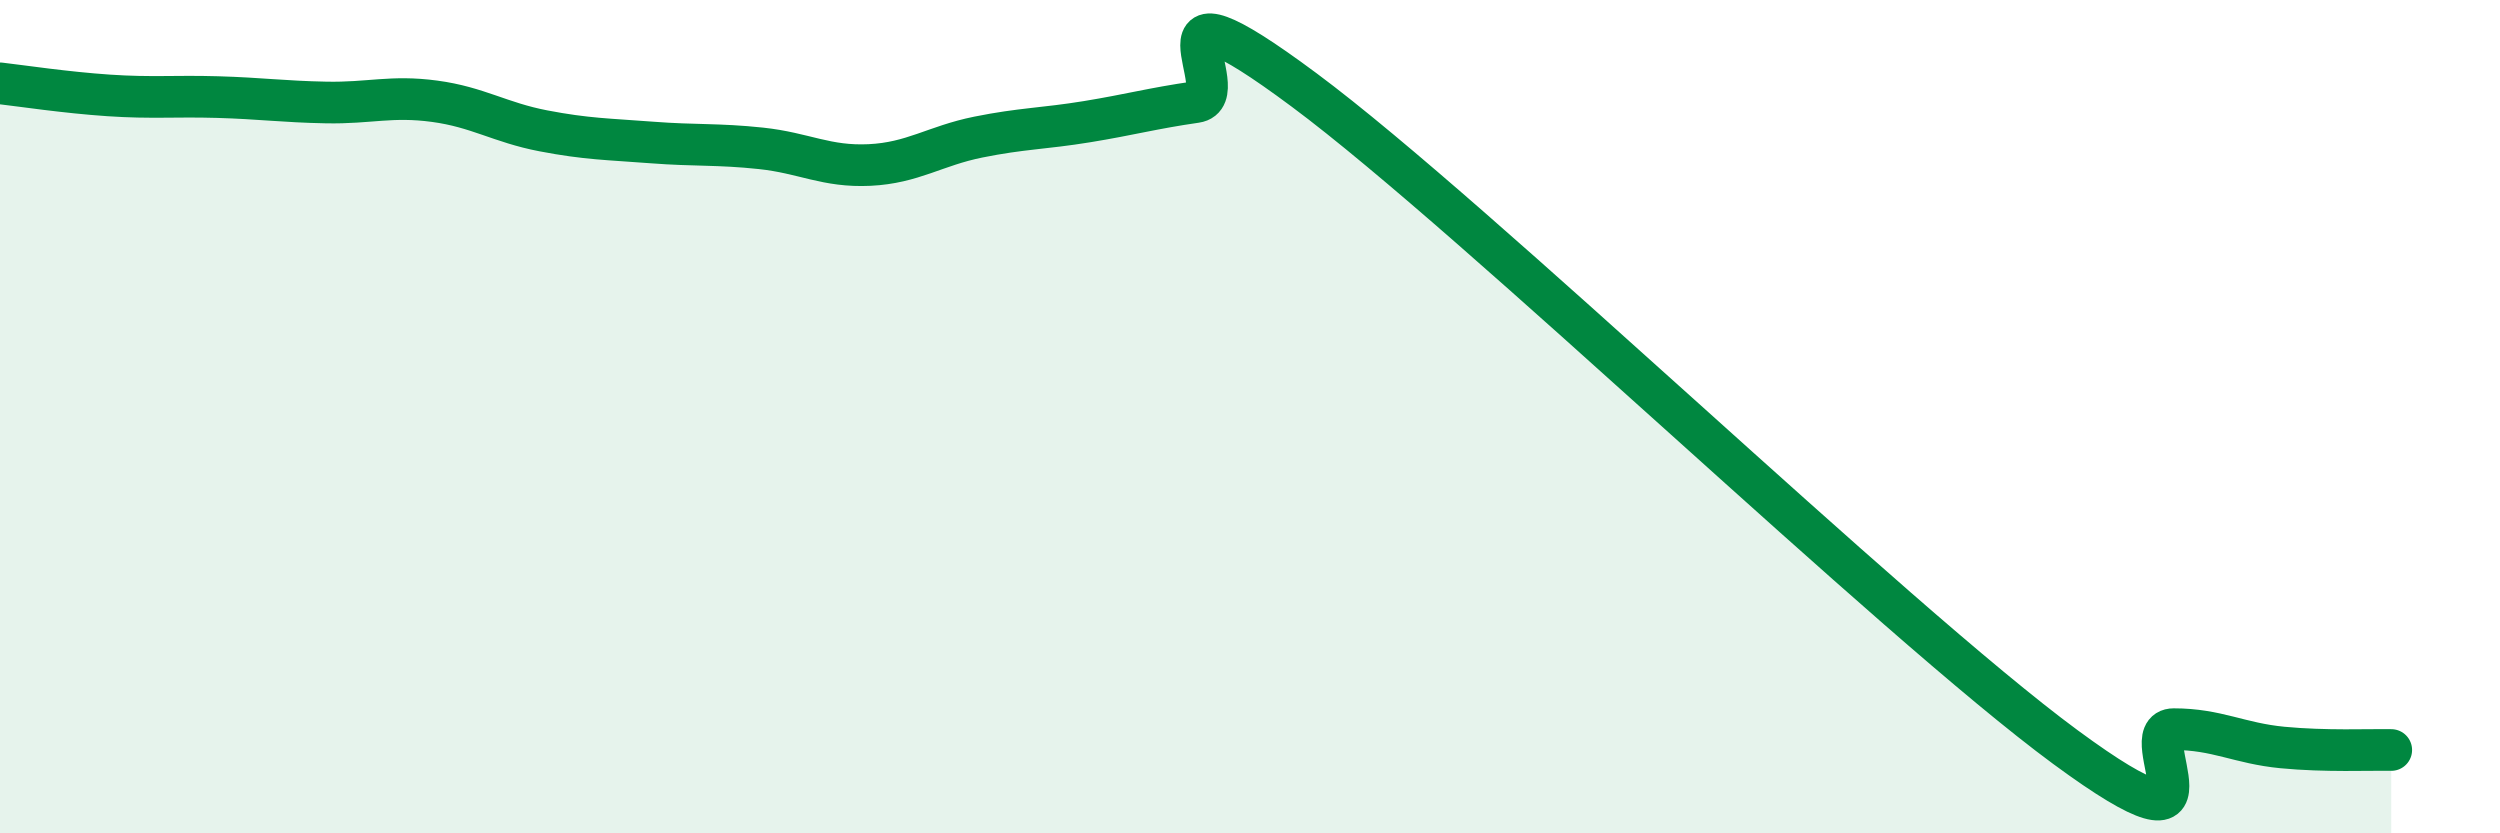
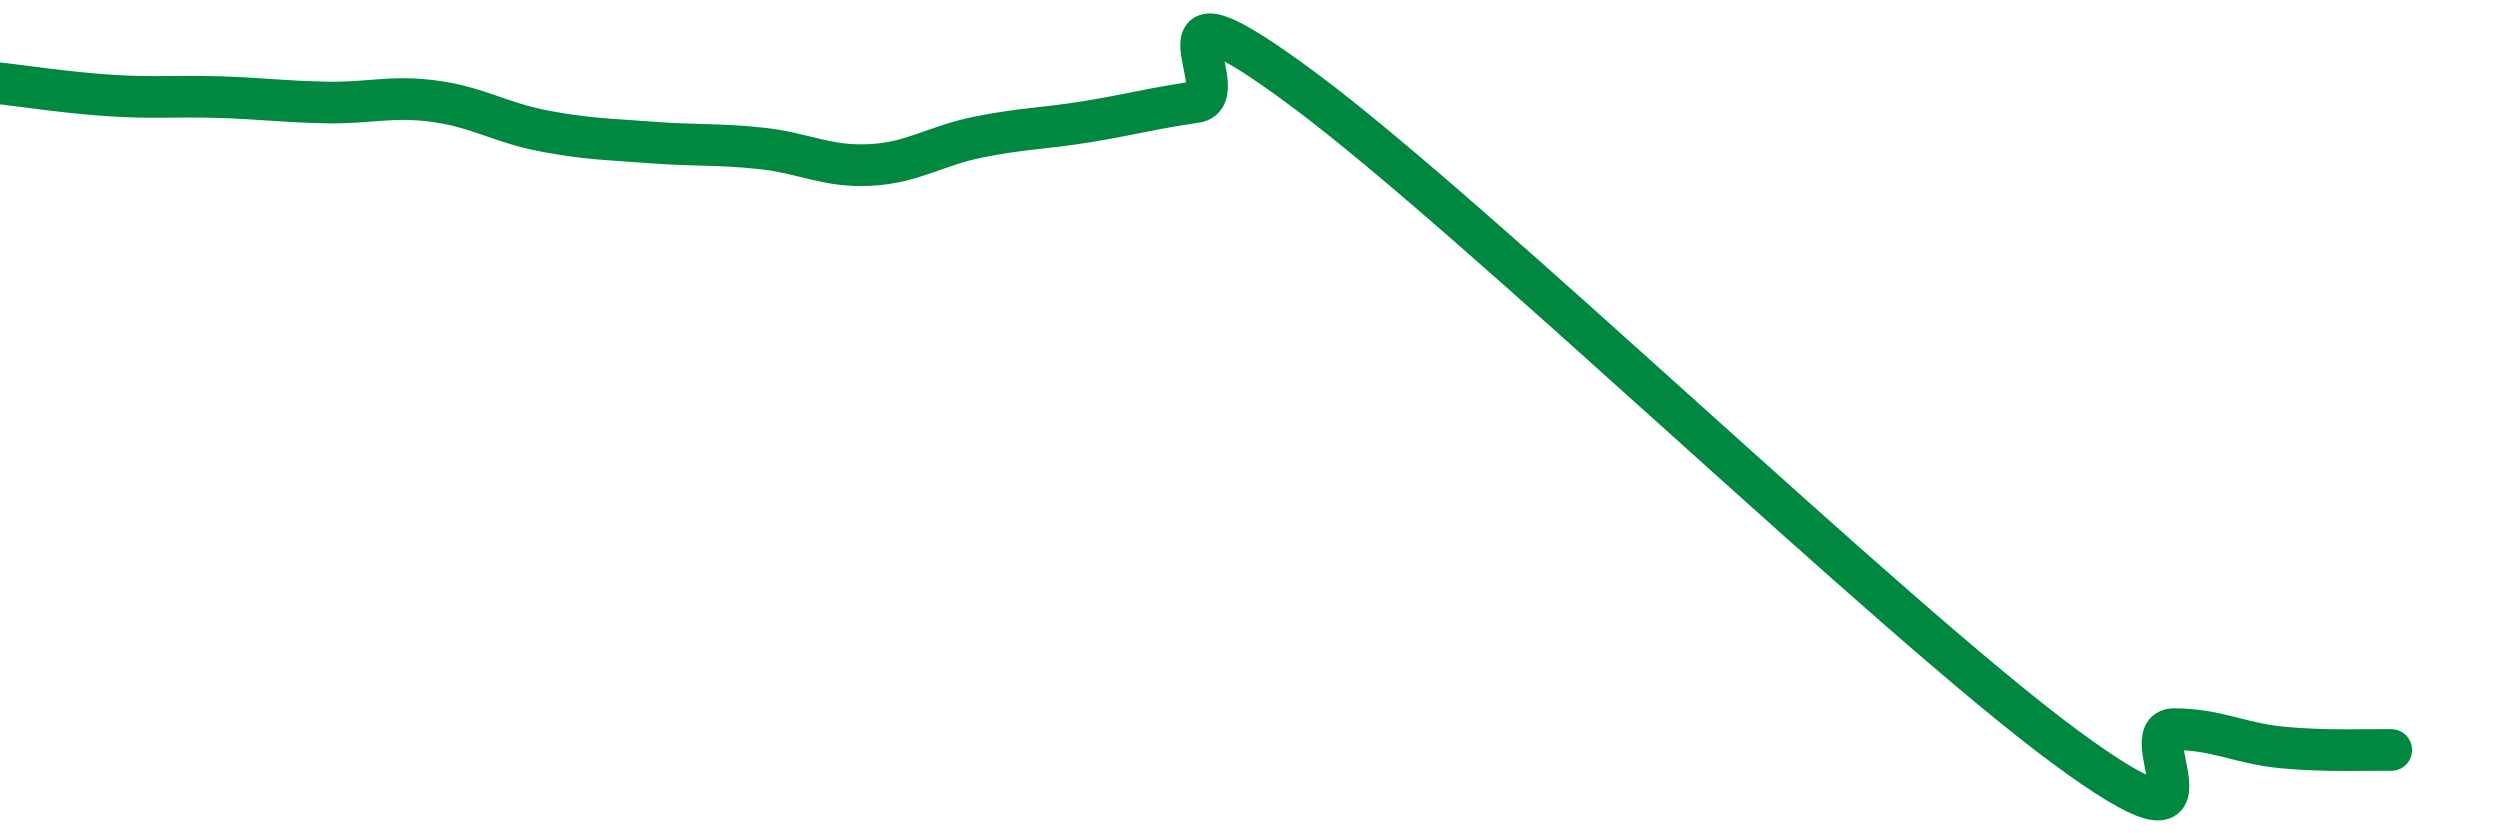
<svg xmlns="http://www.w3.org/2000/svg" width="60" height="20" viewBox="0 0 60 20">
-   <path d="M 0,2 C 0.52,2.06 1.57,2.22 2.61,2.29 C 3.65,2.36 4.18,2.3 5.22,2.33 C 6.26,2.36 6.79,2.44 7.83,2.46 C 8.87,2.48 9.39,2.29 10.43,2.43 C 11.47,2.57 12,2.94 13.04,3.14 C 14.08,3.34 14.61,3.34 15.65,3.42 C 16.69,3.5 17.22,3.45 18.26,3.56 C 19.3,3.67 19.83,4.01 20.87,3.96 C 21.91,3.91 22.44,3.5 23.48,3.29 C 24.52,3.08 25.05,3.09 26.09,2.92 C 27.13,2.75 27.66,2.6 28.7,2.45 C 29.74,2.3 27.13,-0.94 31.3,2.16 C 35.47,5.26 45.4,14.86 49.57,17.93 C 53.74,21 51.13,17.5 52.17,17.5 C 53.21,17.5 53.74,17.84 54.78,17.94 C 55.82,18.04 56.87,17.99 57.39,18L57.39 20L0 20Z" fill="#008740" opacity="0.1" stroke-linecap="round" stroke-linejoin="round" />
  <path d="M 0,2 C 0.52,2.06 1.57,2.22 2.61,2.29 C 3.65,2.36 4.18,2.3 5.22,2.33 C 6.26,2.36 6.79,2.44 7.83,2.46 C 8.87,2.48 9.39,2.29 10.43,2.43 C 11.47,2.57 12,2.94 13.04,3.14 C 14.08,3.34 14.61,3.34 15.65,3.42 C 16.69,3.5 17.22,3.45 18.26,3.56 C 19.3,3.67 19.83,4.01 20.87,3.96 C 21.91,3.91 22.44,3.5 23.48,3.29 C 24.52,3.08 25.05,3.09 26.09,2.92 C 27.13,2.75 27.66,2.6 28.7,2.45 C 29.74,2.3 27.13,-0.94 31.3,2.16 C 35.47,5.26 45.4,14.86 49.57,17.93 C 53.74,21 51.13,17.5 52.17,17.5 C 53.21,17.5 53.74,17.84 54.78,17.94 C 55.82,18.04 56.87,17.99 57.39,18" stroke="#008740" stroke-width="1" fill="none" stroke-linecap="round" stroke-linejoin="round" />
</svg>